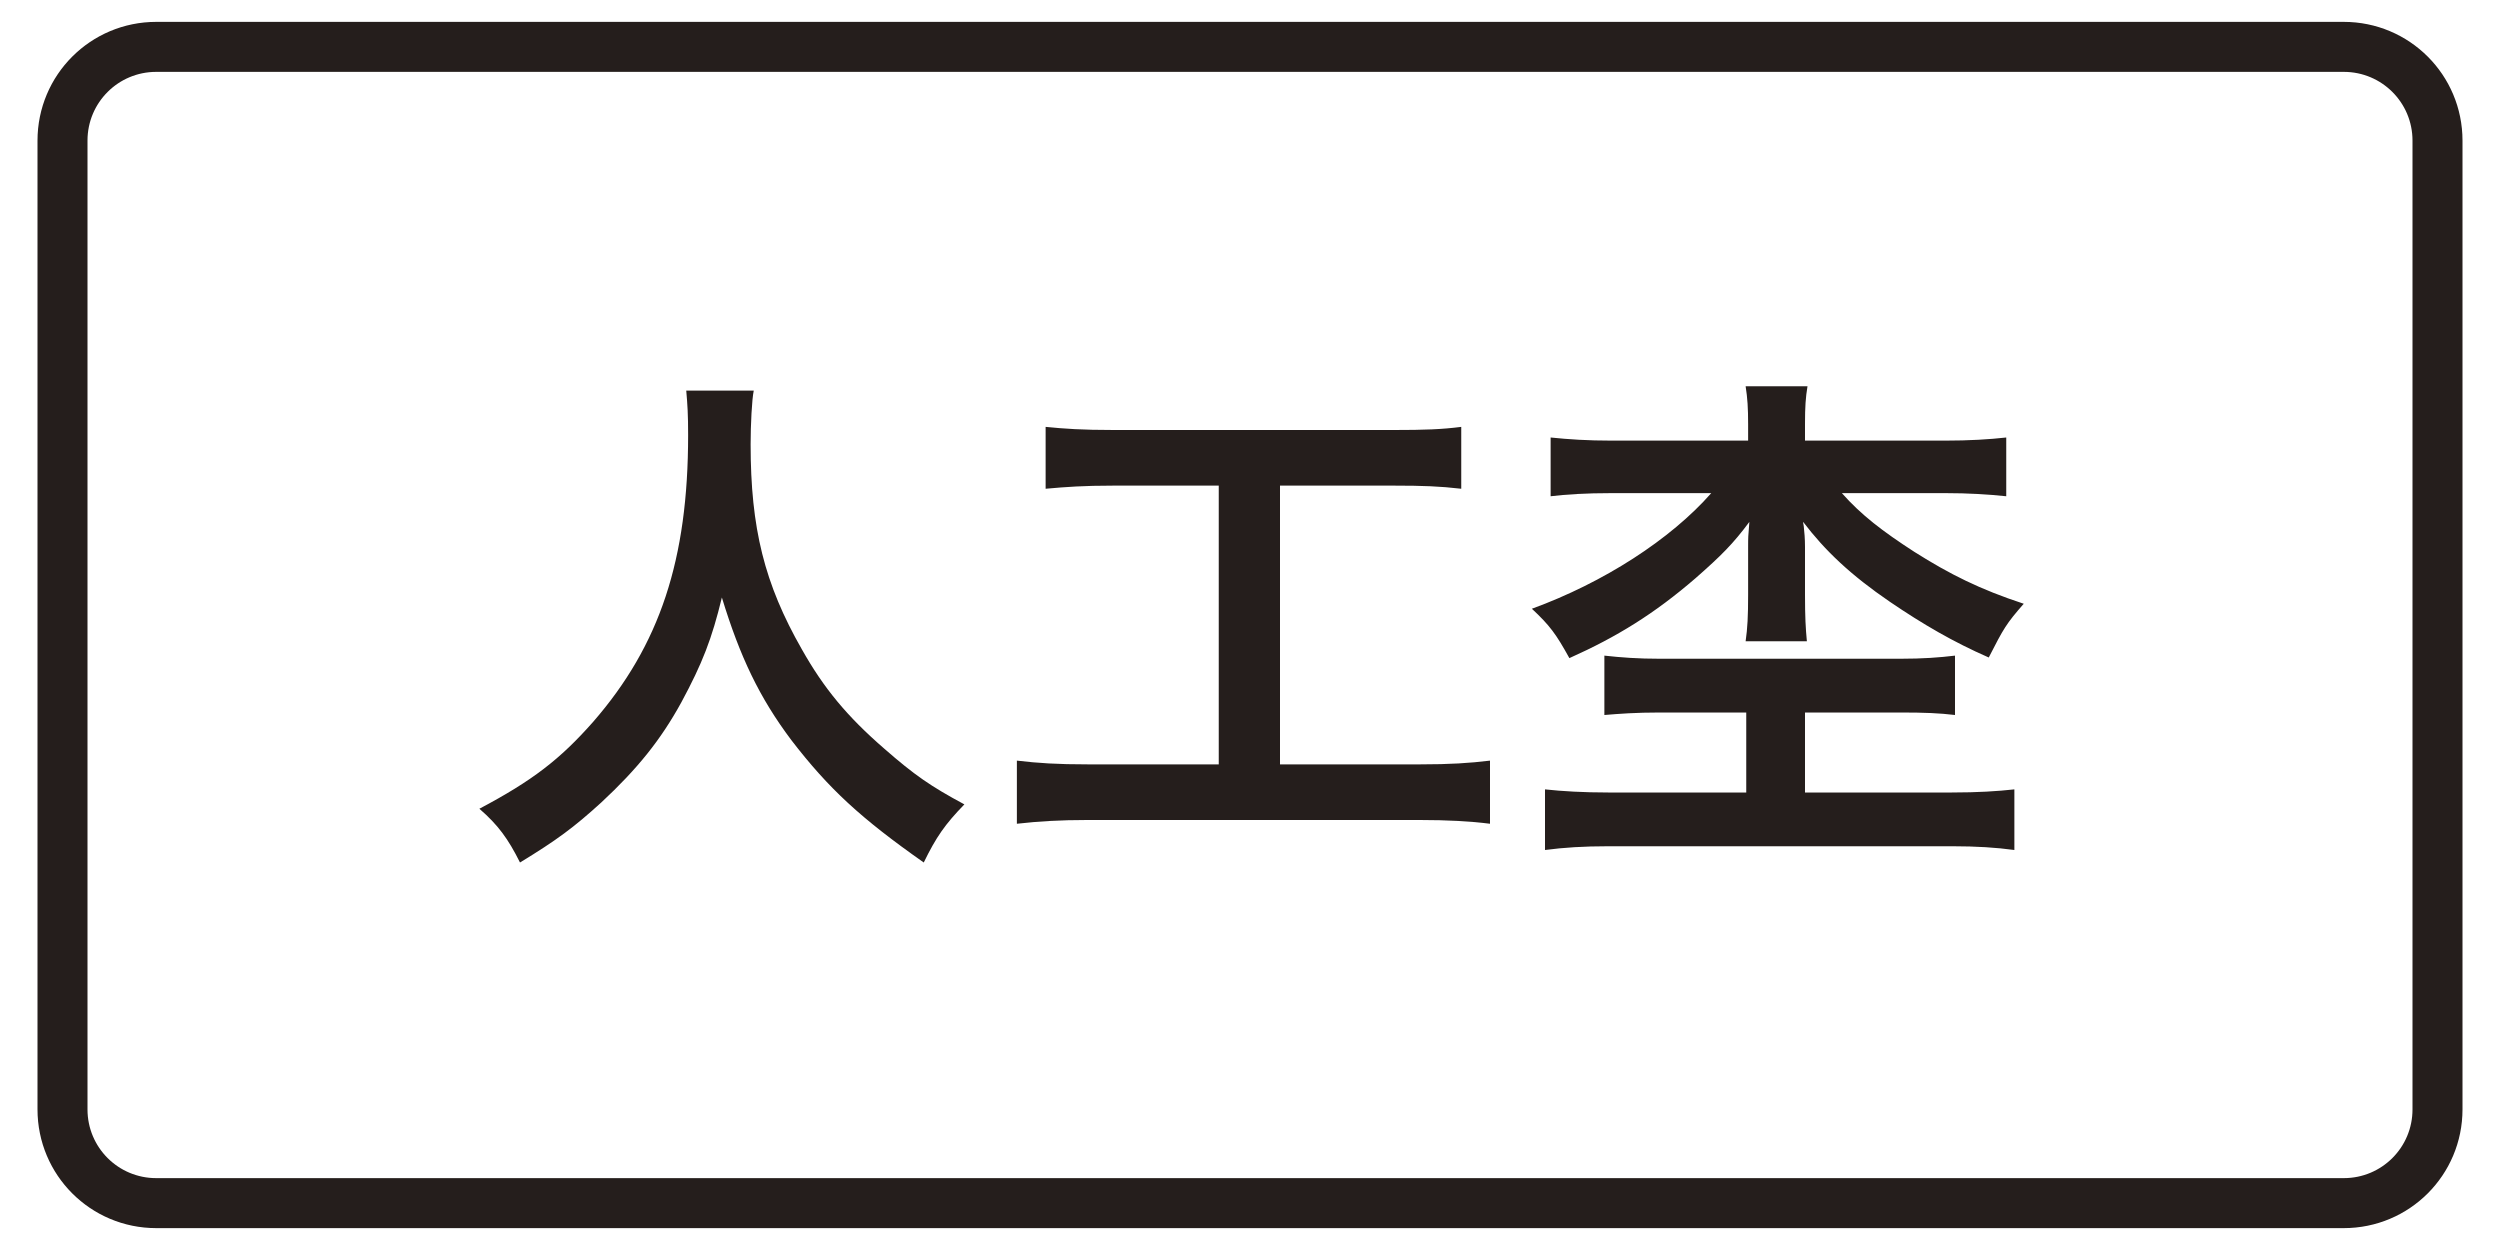
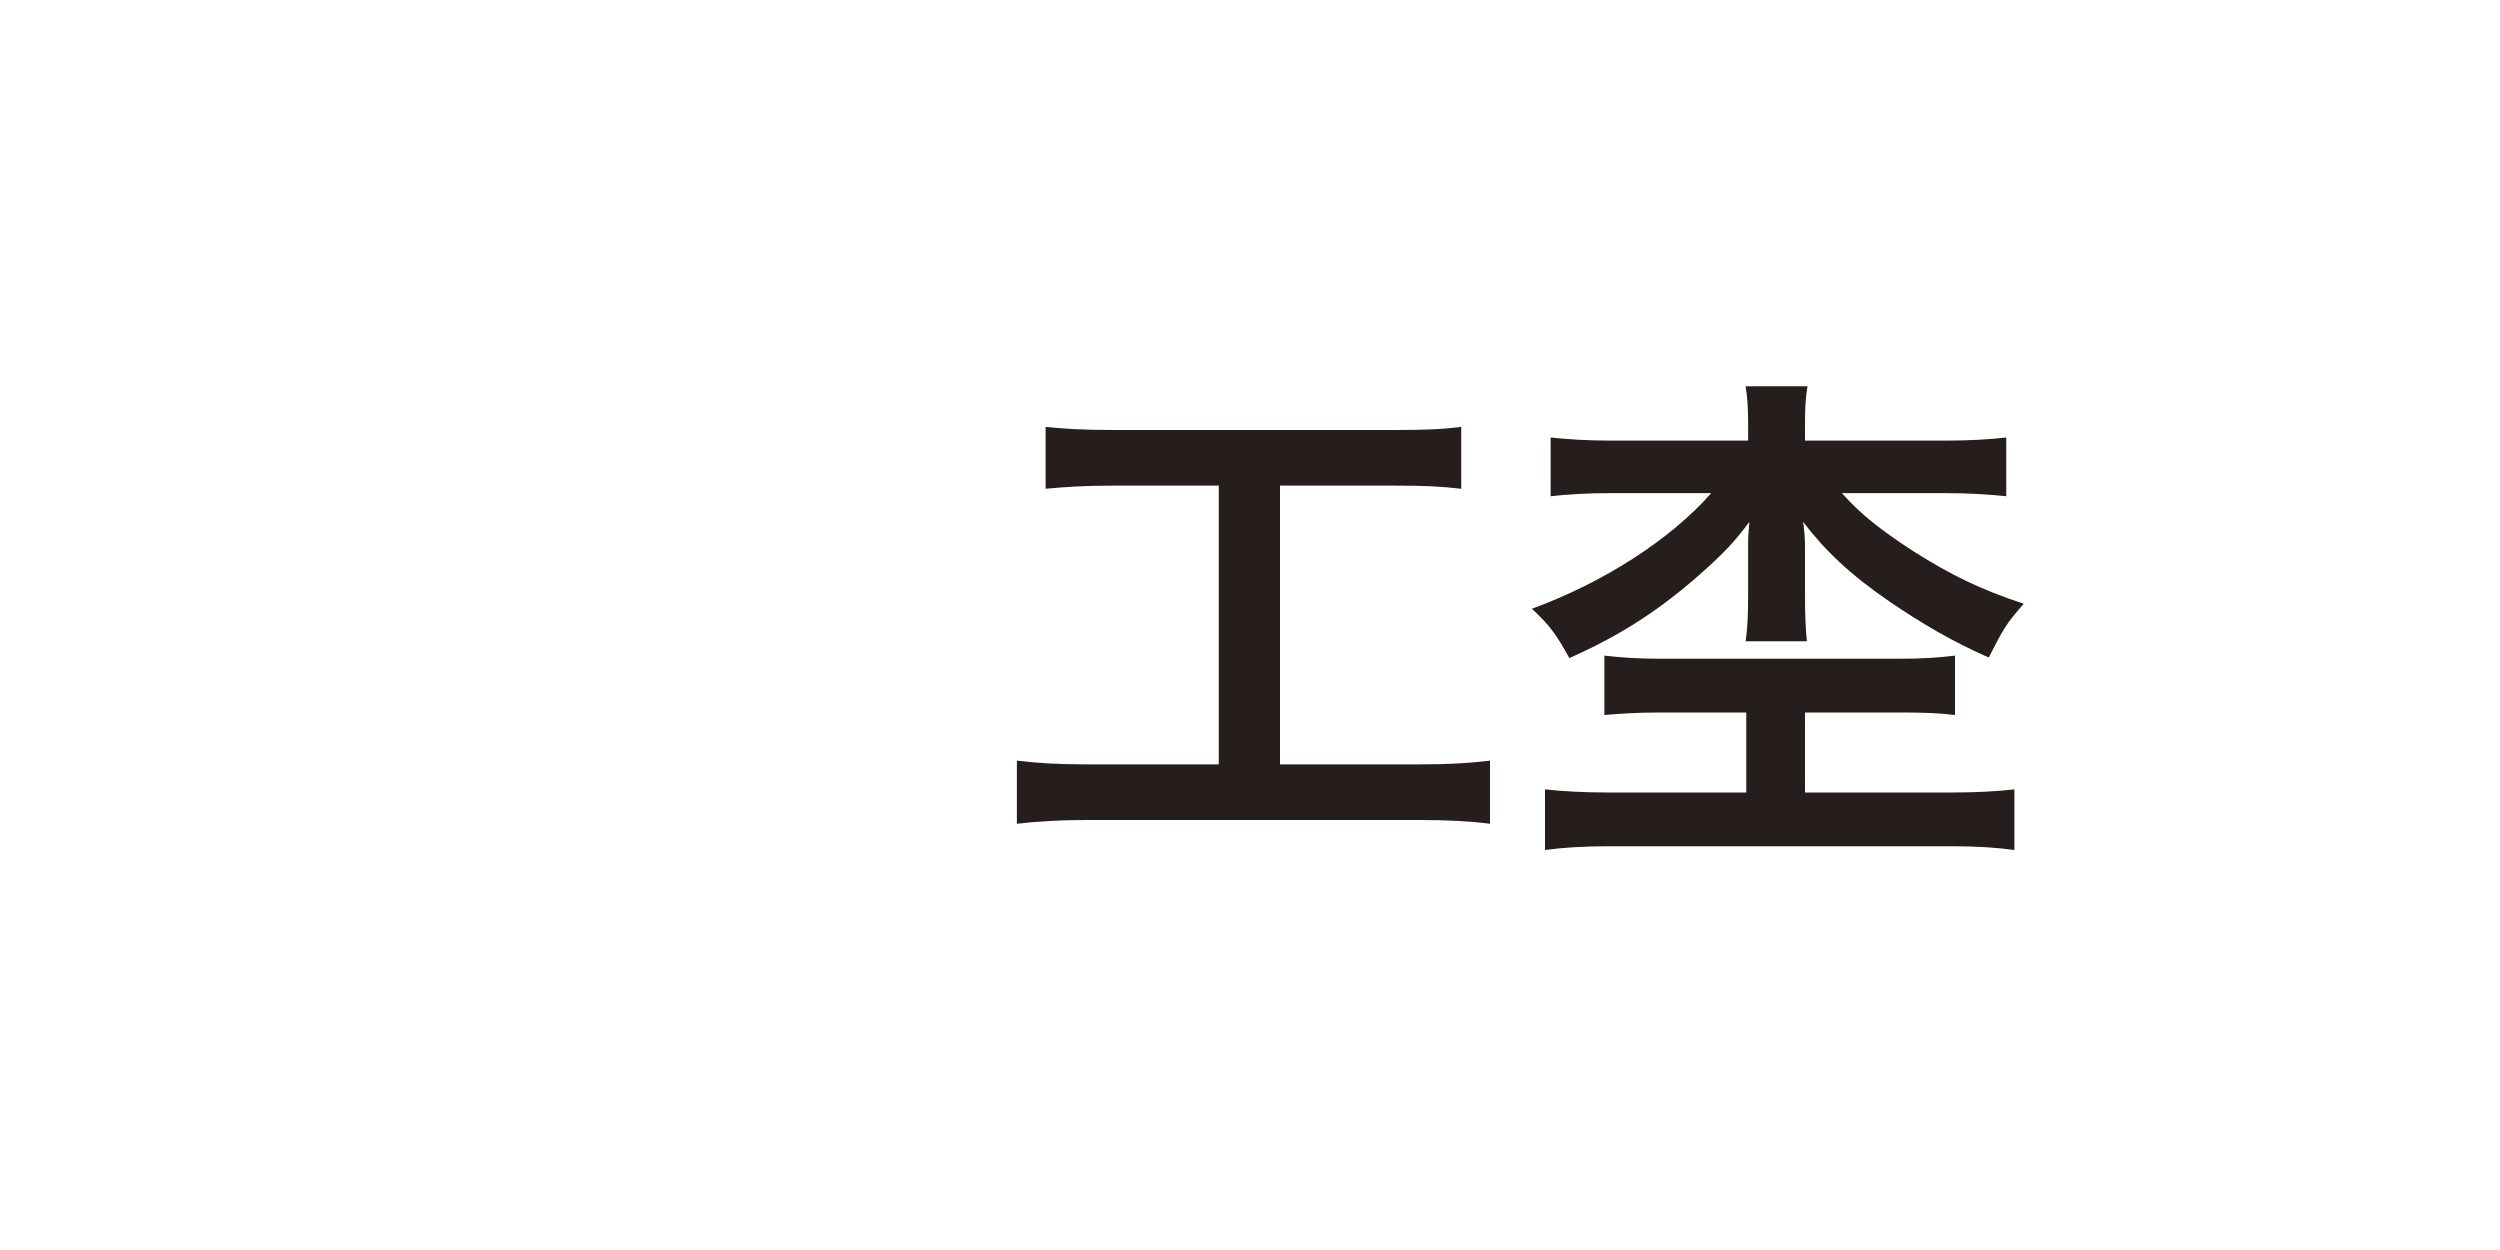
<svg xmlns="http://www.w3.org/2000/svg" version="1.1" id="レイヤー_1" x="0px" y="0px" width="400px" height="200px" viewBox="0 0 400 200" style="enable-background:new 0 0 400 200;" xml:space="preserve">
  <style type="text/css">
	.st0{fill:#251E1C;}
	.st1{fill:none;stroke:#251E1C;stroke-width:8;}
</style>
  <g>
    <g>
-       <path class="st0" d="M120.6,62.5c-0.3,1.4-0.5,5.5-0.5,8.6c0,13.4,2.2,22.3,8.2,32.8c3.5,6.2,7.2,10.7,13.2,15.9    c4.8,4.2,7.4,6,12.8,8.9c-3.1,3.2-4.5,5.2-6.5,9.3c-10.1-7.1-15.2-11.8-21.2-19.6c-5.1-6.8-8.2-13.3-11.1-22.8    c-1.6,6.6-3.1,10.5-6.5,16.8c-3.3,6-7,10.6-12.8,16c-4.4,4-7.1,6-13,9.6c-1.9-3.8-3.5-6-6.5-8.6c8.5-4.5,12.9-7.9,18.2-13.9    c10.7-12.3,15.2-26,15.2-45.9c0-3.3-0.1-4.8-0.3-7.1H120.6z" />
      <path class="st0" d="M178.1,77.7c-4.7,0-7.5,0.2-10.8,0.5v-9.9c3,0.3,5.8,0.5,10.9,0.5h44.9c4.8,0,7.6-0.1,10.7-0.5v9.9    c-3.4-0.4-6.2-0.5-10.7-0.5h-18.3v44.6h22.4c4.8,0,7.9-0.2,11.2-0.6v10.1c-3.1-0.4-6.8-0.6-11.2-0.6h-53.3    c-4.2,0-7.7,0.2-11.2,0.6v-10.1c3.4,0.4,6.4,0.6,11.4,0.6h20.9V77.7H178.1z" />
      <path class="st0" d="M294.7,78.9c3.1,3.5,6.5,6.1,11.6,9.4c5.7,3.6,10.5,6,17.5,8.3c-2.8,3.2-3.2,3.9-5.6,8.6    c-5.7-2.5-10.5-5.3-15.8-8.9c-6.3-4.3-10.4-8.2-13.9-12.8c0,0.3,0.1,0.5,0.1,0.7c0.1,0.9,0.2,2,0.2,3.3v7.7c0,3.5,0.1,5.3,0.3,7.4    h-9.8c0.3-2.1,0.4-4,0.4-7.5v-7.5c0-1.7,0-1.7,0.2-4.1c-2.6,3.5-4.5,5.4-8.6,9c-6.6,5.7-12.6,9.4-20.2,12.8    c-2.1-3.8-3.1-5.2-6-7.9c11.5-4.2,22.2-11.1,28.7-18.5h-15.9c-4.2,0-7.3,0.2-9.8,0.5v-9.4c2.9,0.3,5.9,0.5,9.8,0.5h21.8v-2.6    c0-2.6-0.1-4.2-0.4-6.1h9.9c-0.3,1.8-0.4,3.3-0.4,6v2.7h22.4c3.9,0,7.1-0.2,9.8-0.5v9.4c-2.9-0.3-6-0.5-9.8-0.5H294.7z M265.6,114    c-3.9,0-6.5,0.2-8.9,0.4v-9.5c2.7,0.3,5.4,0.5,8.9,0.5H304c3.7,0,6.3-0.2,8.8-0.5v9.5c-2.5-0.3-4.8-0.4-8.8-0.4h-15.2v12.8h23.5    c4.1,0,7.3-0.2,10-0.5v9.7c-2.9-0.4-6.1-0.6-9.9-0.6h-55.1c-3.9,0-7.1,0.2-10.1,0.6v-9.7c2.7,0.3,6.2,0.5,10.1,0.5h22.1V114H265.6    z" />
    </g>
-     <path class="st1" d="M375,192.5H25c-8.3,0-15-6.7-15-15v-155c0-8.3,6.7-15,15-15h350c8.3,0,15,6.7,15,15v155   C390,185.8,383.3,192.5,375,192.5z" />
  </g>
</svg>